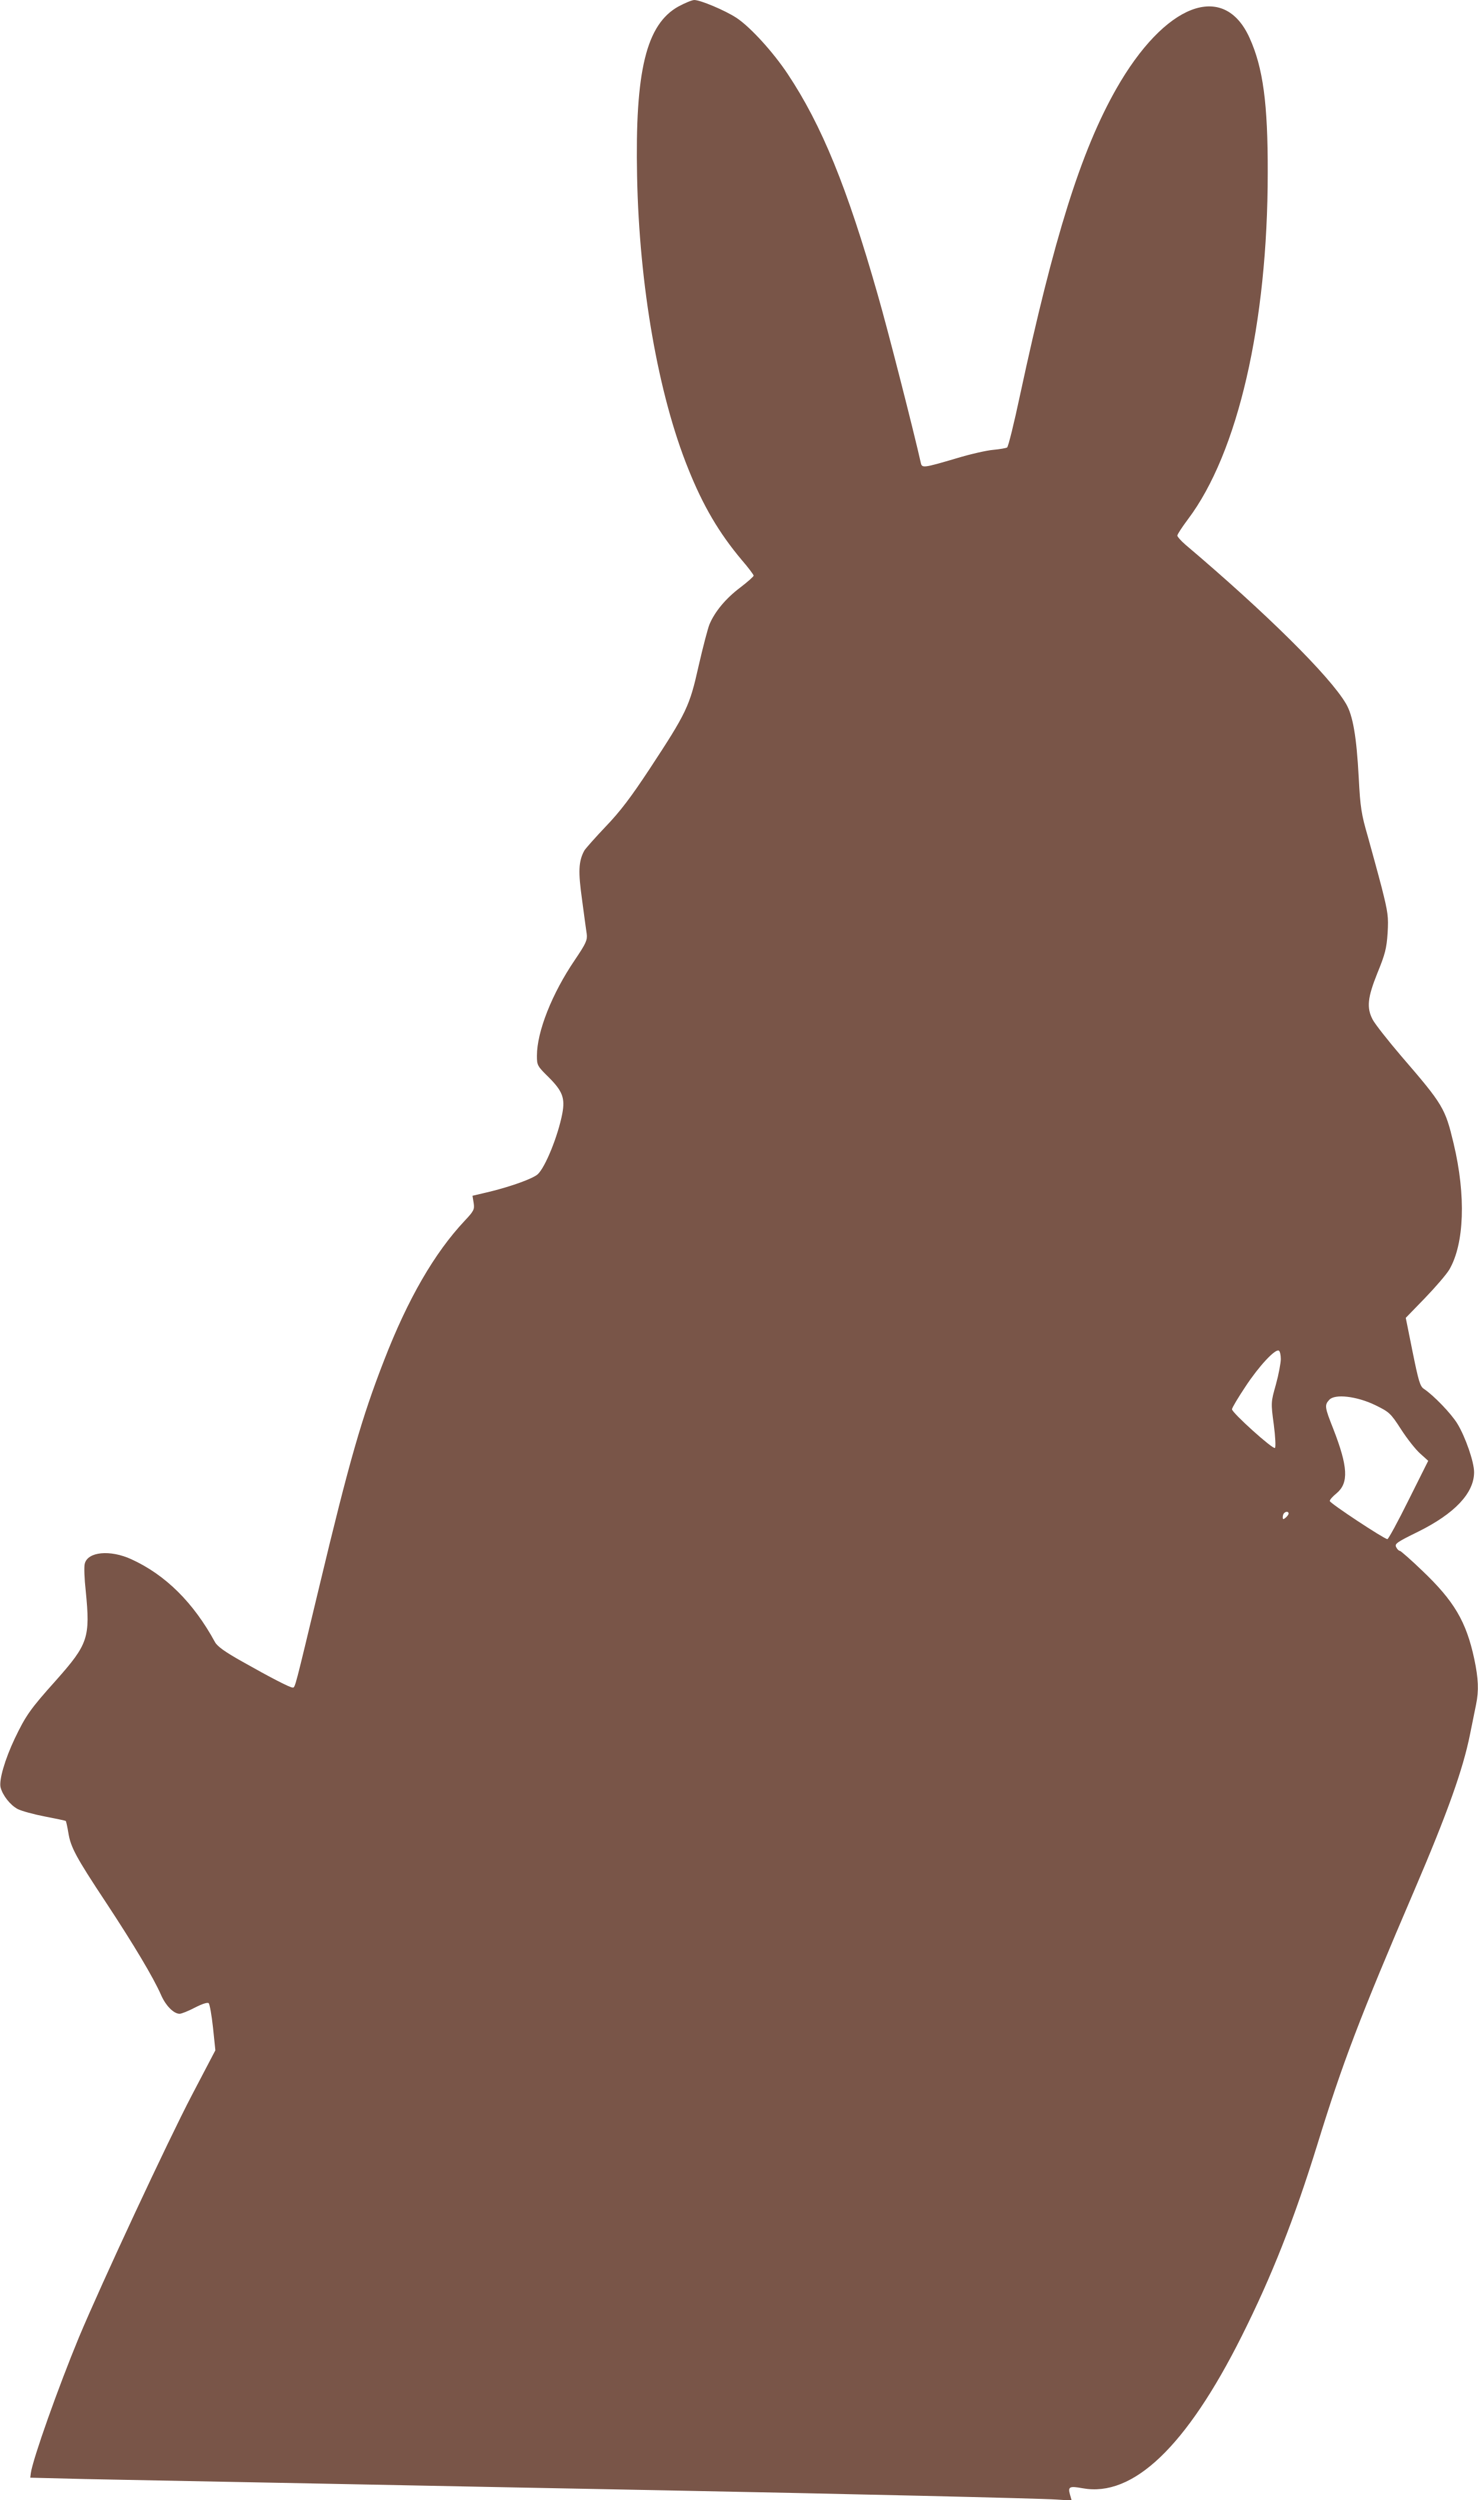
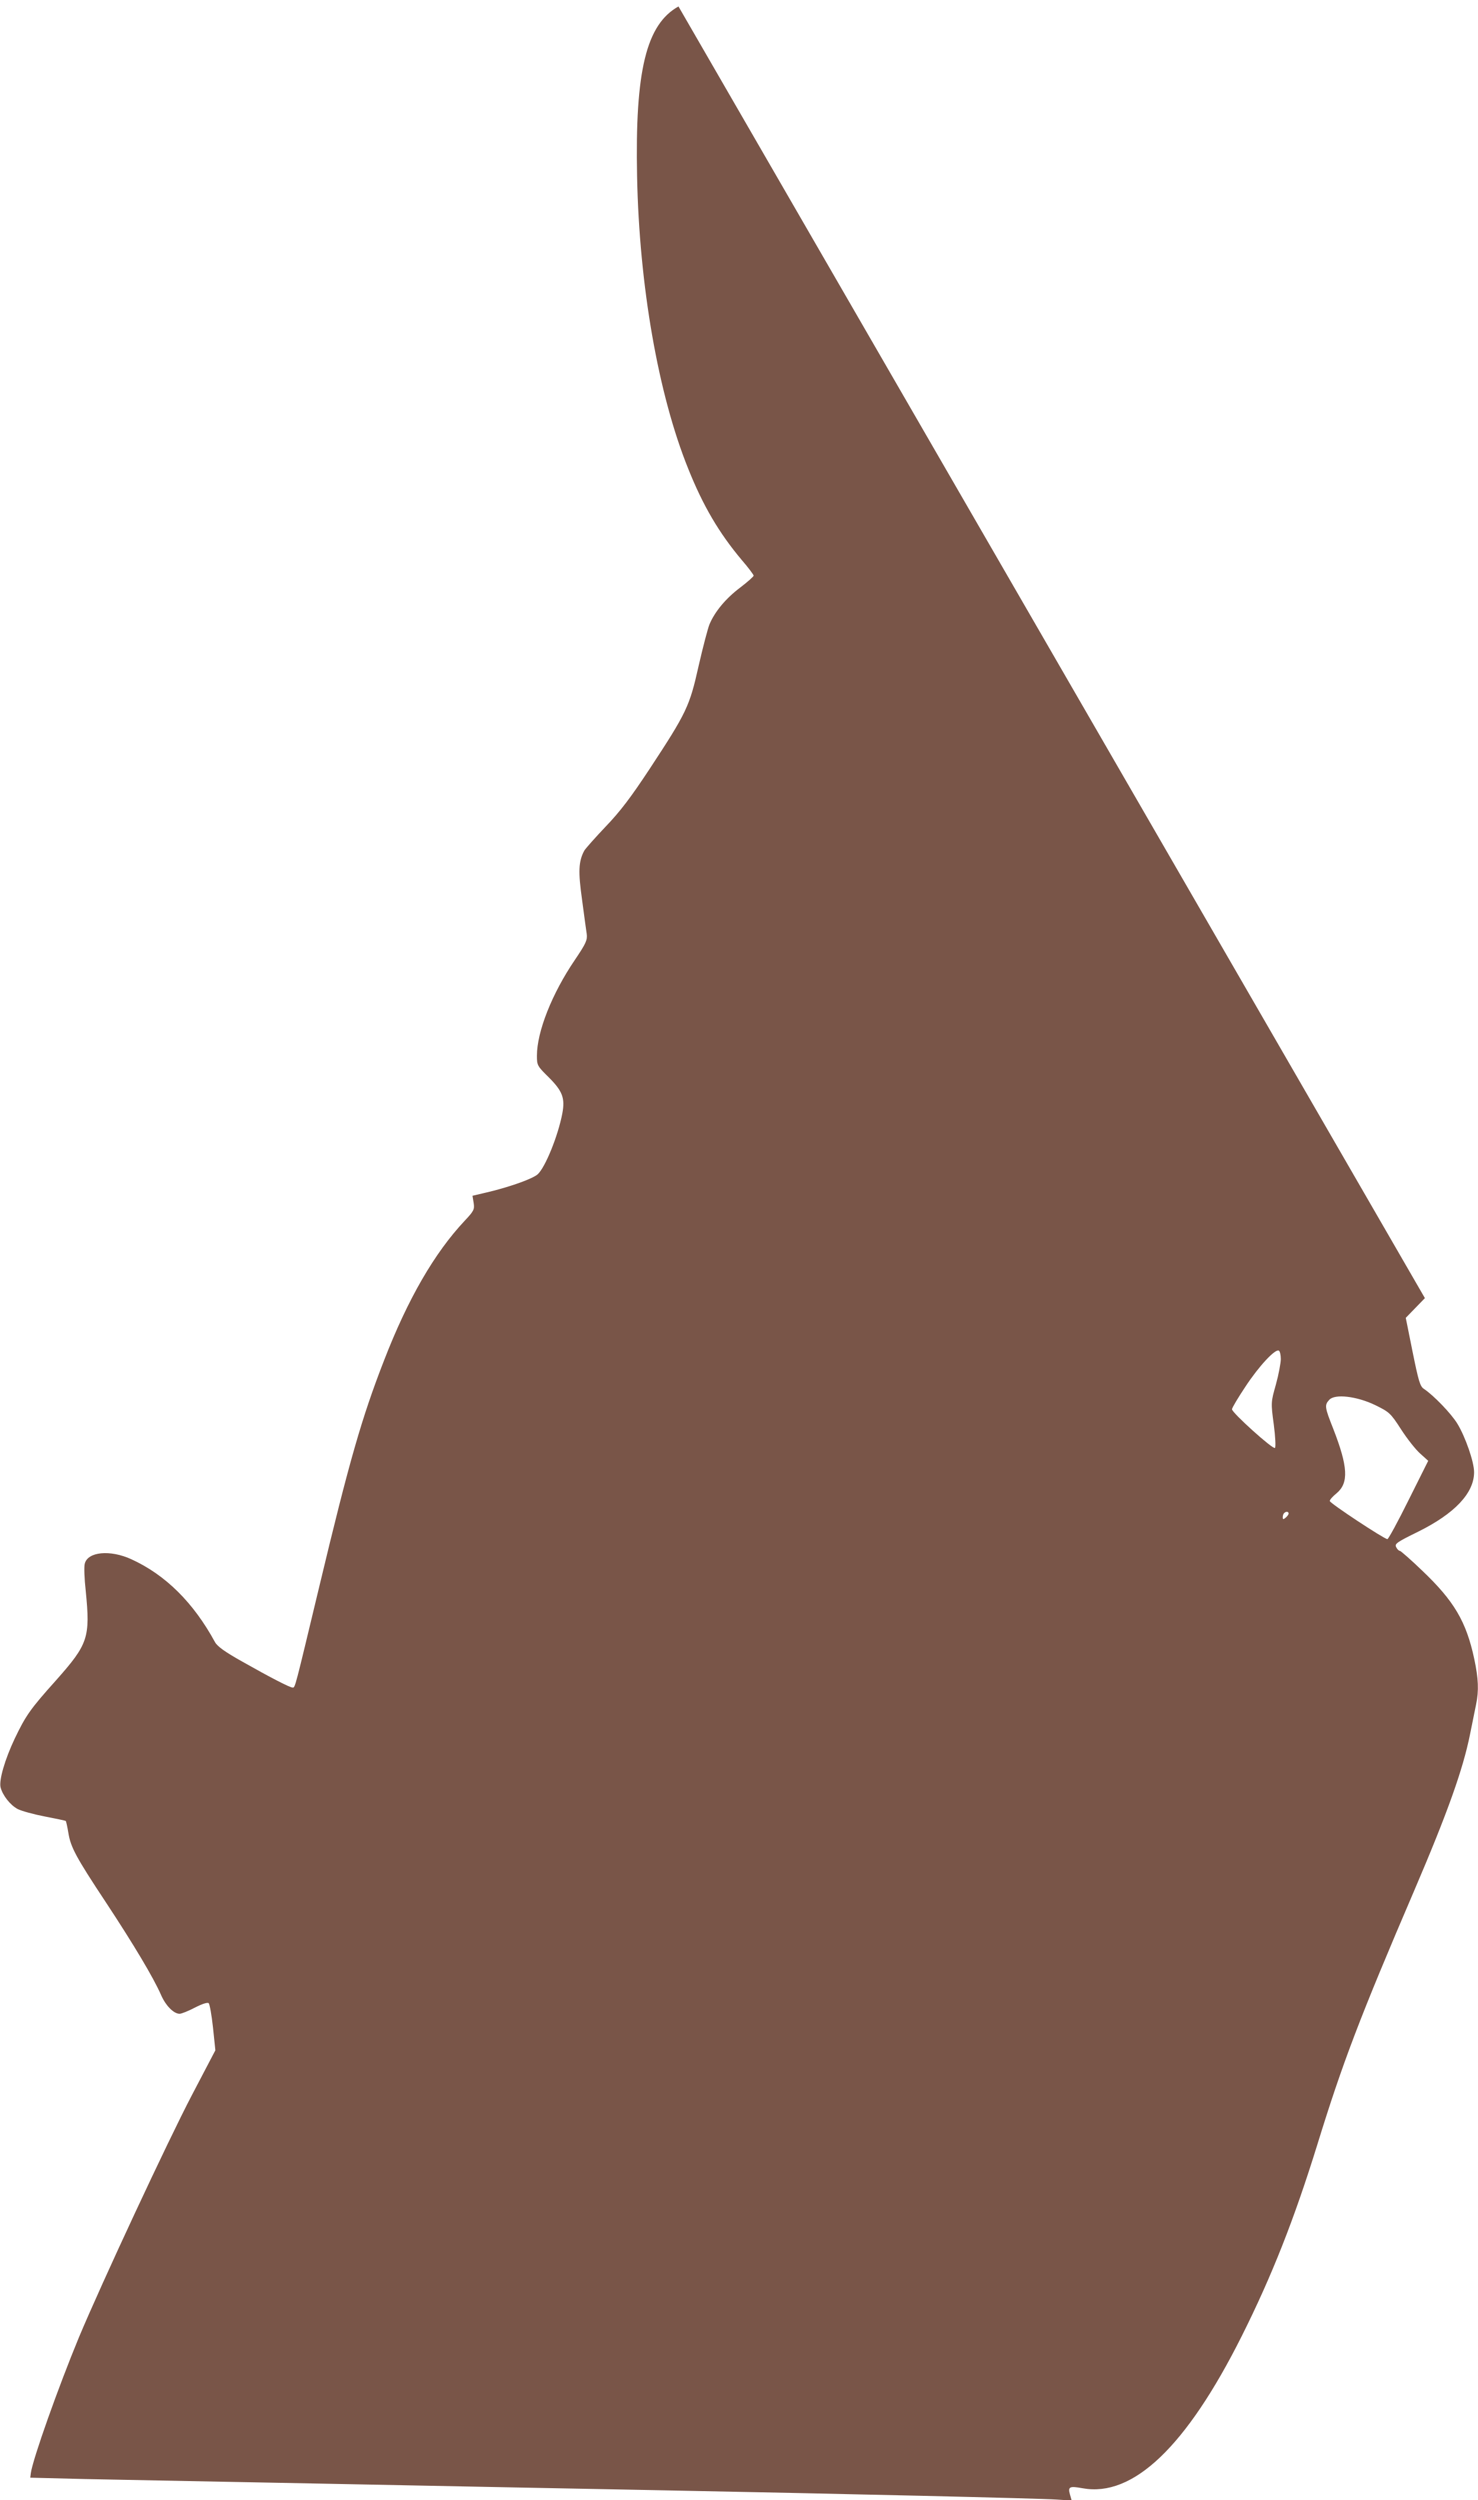
<svg xmlns="http://www.w3.org/2000/svg" version="1.0" width="757pt" height="1280pt" viewBox="0 0 757 1280" preserveAspectRatio="xMidYMid meet">
  <g transform="translate(0,1280) scale(0.1,-0.1)" fill="#795548" stroke="none">
-     <path d="M3475 12767 c-165 -92 -223 -329 -212 -870 11 -558 108 -1116 262 -1497 76 -190 158 -329 274 -467 34 -39 61 -76 61 -80 0 -5 -32 -33 -70 -62 -74 -56 -129 -123 -156 -187 -9 -22 -34 -118 -56 -214 -46 -206 -61 -238 -251 -527 -95 -144 -150 -217 -225 -295 -54 -57 -104 -113 -110 -124 -29 -55 -31 -107 -11 -249 10 -77 21 -156 24 -176 4 -32 -3 -48 -61 -134 -117 -172 -194 -367 -194 -490 0 -49 2 -53 60 -110 71 -71 85 -107 70 -186 -22 -115 -87 -275 -126 -311 -25 -22 -129 -60 -241 -88 l-93 -22 6 -37 c5 -33 1 -41 -46 -91 -155 -165 -291 -400 -413 -715 -114 -293 -178 -515 -332 -1159 -126 -525 -123 -516 -136 -516 -14 0 -115 52 -258 133 -88 49 -128 78 -140 100 -110 202 -253 344 -428 424 -109 50 -224 39 -239 -23 -4 -15 -2 -77 5 -138 24 -241 13 -273 -154 -461 -130 -145 -153 -178 -210 -297 -50 -106 -81 -212 -72 -249 11 -42 50 -91 88 -111 20 -10 82 -27 139 -38 57 -11 105 -21 107 -23 2 -3 8 -29 13 -60 12 -74 37 -122 194 -359 141 -214 242 -383 281 -472 24 -55 65 -96 95 -96 9 0 45 14 79 32 37 19 65 28 70 22 5 -5 15 -61 22 -125 l12 -116 -121 -231 c-122 -233 -462 -962 -578 -1239 -105 -254 -235 -619 -246 -694 l-3 -24 280 -7 c154 -3 548 -11 875 -17 327 -6 809 -16 1070 -21 261 -5 725 -14 1030 -20 884 -17 1918 -41 2002 -47 l77 -5 -9 31 c-11 40 -2 44 64 32 259 -48 532 213 815 777 155 309 270 601 388 982 129 418 217 650 496 1300 171 399 250 621 286 800 12 58 26 127 31 153 15 72 12 133 -9 233 -41 192 -103 297 -267 453 -58 56 -110 101 -114 101 -5 0 -14 8 -19 19 -9 17 2 25 112 79 188 93 287 198 287 305 0 52 -44 179 -85 247 -32 53 -123 147 -173 180 -19 13 -27 41 -57 189 l-35 174 98 101 c54 56 110 121 125 146 77 132 86 378 22 646 -43 180 -53 198 -268 447 -70 82 -136 166 -147 188 -31 60 -26 111 25 238 39 95 47 126 52 204 5 84 2 105 -30 232 -20 77 -53 196 -72 265 -32 110 -38 145 -46 300 -11 209 -30 318 -65 377 -82 141 -411 466 -822 814 -23 20 -42 41 -42 47 0 6 24 43 54 83 256 339 409 1002 409 1774 1 355 -24 539 -93 691 -132 293 -435 176 -684 -263 -180 -318 -318 -758 -491 -1563 -31 -146 -61 -268 -67 -271 -5 -3 -37 -9 -71 -12 -34 -3 -118 -22 -187 -43 -173 -51 -178 -51 -184 -23 -36 161 -170 686 -221 862 -156 547 -286 866 -461 1129 -76 114 -194 243 -264 288 -59 38 -183 90 -214 90 -11 0 -48 -15 -81 -33z m3085 -6925 c0 -20 -11 -79 -25 -130 -26 -92 -26 -93 -11 -205 8 -62 11 -116 6 -120 -9 -10 -220 180 -220 198 0 7 31 59 69 116 69 105 153 195 171 184 6 -3 10 -23 10 -43z m484 -236 c71 -35 78 -40 132 -124 31 -48 75 -104 98 -124 l41 -37 -100 -200 c-55 -111 -104 -201 -109 -201 -16 0 -295 184 -295 195 -1 6 15 24 35 40 63 53 58 136 -17 329 -44 111 -46 122 -21 149 28 32 141 19 236 -27z m-444 -555 c0 -5 -7 -14 -15 -21 -12 -10 -15 -10 -15 2 0 8 3 18 7 21 9 10 23 9 23 -2z" />
+     <path d="M3475 12767 c-165 -92 -223 -329 -212 -870 11 -558 108 -1116 262 -1497 76 -190 158 -329 274 -467 34 -39 61 -76 61 -80 0 -5 -32 -33 -70 -62 -74 -56 -129 -123 -156 -187 -9 -22 -34 -118 -56 -214 -46 -206 -61 -238 -251 -527 -95 -144 -150 -217 -225 -295 -54 -57 -104 -113 -110 -124 -29 -55 -31 -107 -11 -249 10 -77 21 -156 24 -176 4 -32 -3 -48 -61 -134 -117 -172 -194 -367 -194 -490 0 -49 2 -53 60 -110 71 -71 85 -107 70 -186 -22 -115 -87 -275 -126 -311 -25 -22 -129 -60 -241 -88 l-93 -22 6 -37 c5 -33 1 -41 -46 -91 -155 -165 -291 -400 -413 -715 -114 -293 -178 -515 -332 -1159 -126 -525 -123 -516 -136 -516 -14 0 -115 52 -258 133 -88 49 -128 78 -140 100 -110 202 -253 344 -428 424 -109 50 -224 39 -239 -23 -4 -15 -2 -77 5 -138 24 -241 13 -273 -154 -461 -130 -145 -153 -178 -210 -297 -50 -106 -81 -212 -72 -249 11 -42 50 -91 88 -111 20 -10 82 -27 139 -38 57 -11 105 -21 107 -23 2 -3 8 -29 13 -60 12 -74 37 -122 194 -359 141 -214 242 -383 281 -472 24 -55 65 -96 95 -96 9 0 45 14 79 32 37 19 65 28 70 22 5 -5 15 -61 22 -125 l12 -116 -121 -231 c-122 -233 -462 -962 -578 -1239 -105 -254 -235 -619 -246 -694 l-3 -24 280 -7 c154 -3 548 -11 875 -17 327 -6 809 -16 1070 -21 261 -5 725 -14 1030 -20 884 -17 1918 -41 2002 -47 l77 -5 -9 31 c-11 40 -2 44 64 32 259 -48 532 213 815 777 155 309 270 601 388 982 129 418 217 650 496 1300 171 399 250 621 286 800 12 58 26 127 31 153 15 72 12 133 -9 233 -41 192 -103 297 -267 453 -58 56 -110 101 -114 101 -5 0 -14 8 -19 19 -9 17 2 25 112 79 188 93 287 198 287 305 0 52 -44 179 -85 247 -32 53 -123 147 -173 180 -19 13 -27 41 -57 189 l-35 174 98 101 z m3085 -6925 c0 -20 -11 -79 -25 -130 -26 -92 -26 -93 -11 -205 8 -62 11 -116 6 -120 -9 -10 -220 180 -220 198 0 7 31 59 69 116 69 105 153 195 171 184 6 -3 10 -23 10 -43z m484 -236 c71 -35 78 -40 132 -124 31 -48 75 -104 98 -124 l41 -37 -100 -200 c-55 -111 -104 -201 -109 -201 -16 0 -295 184 -295 195 -1 6 15 24 35 40 63 53 58 136 -17 329 -44 111 -46 122 -21 149 28 32 141 19 236 -27z m-444 -555 c0 -5 -7 -14 -15 -21 -12 -10 -15 -10 -15 2 0 8 3 18 7 21 9 10 23 9 23 -2z" />
  </g>
</svg>